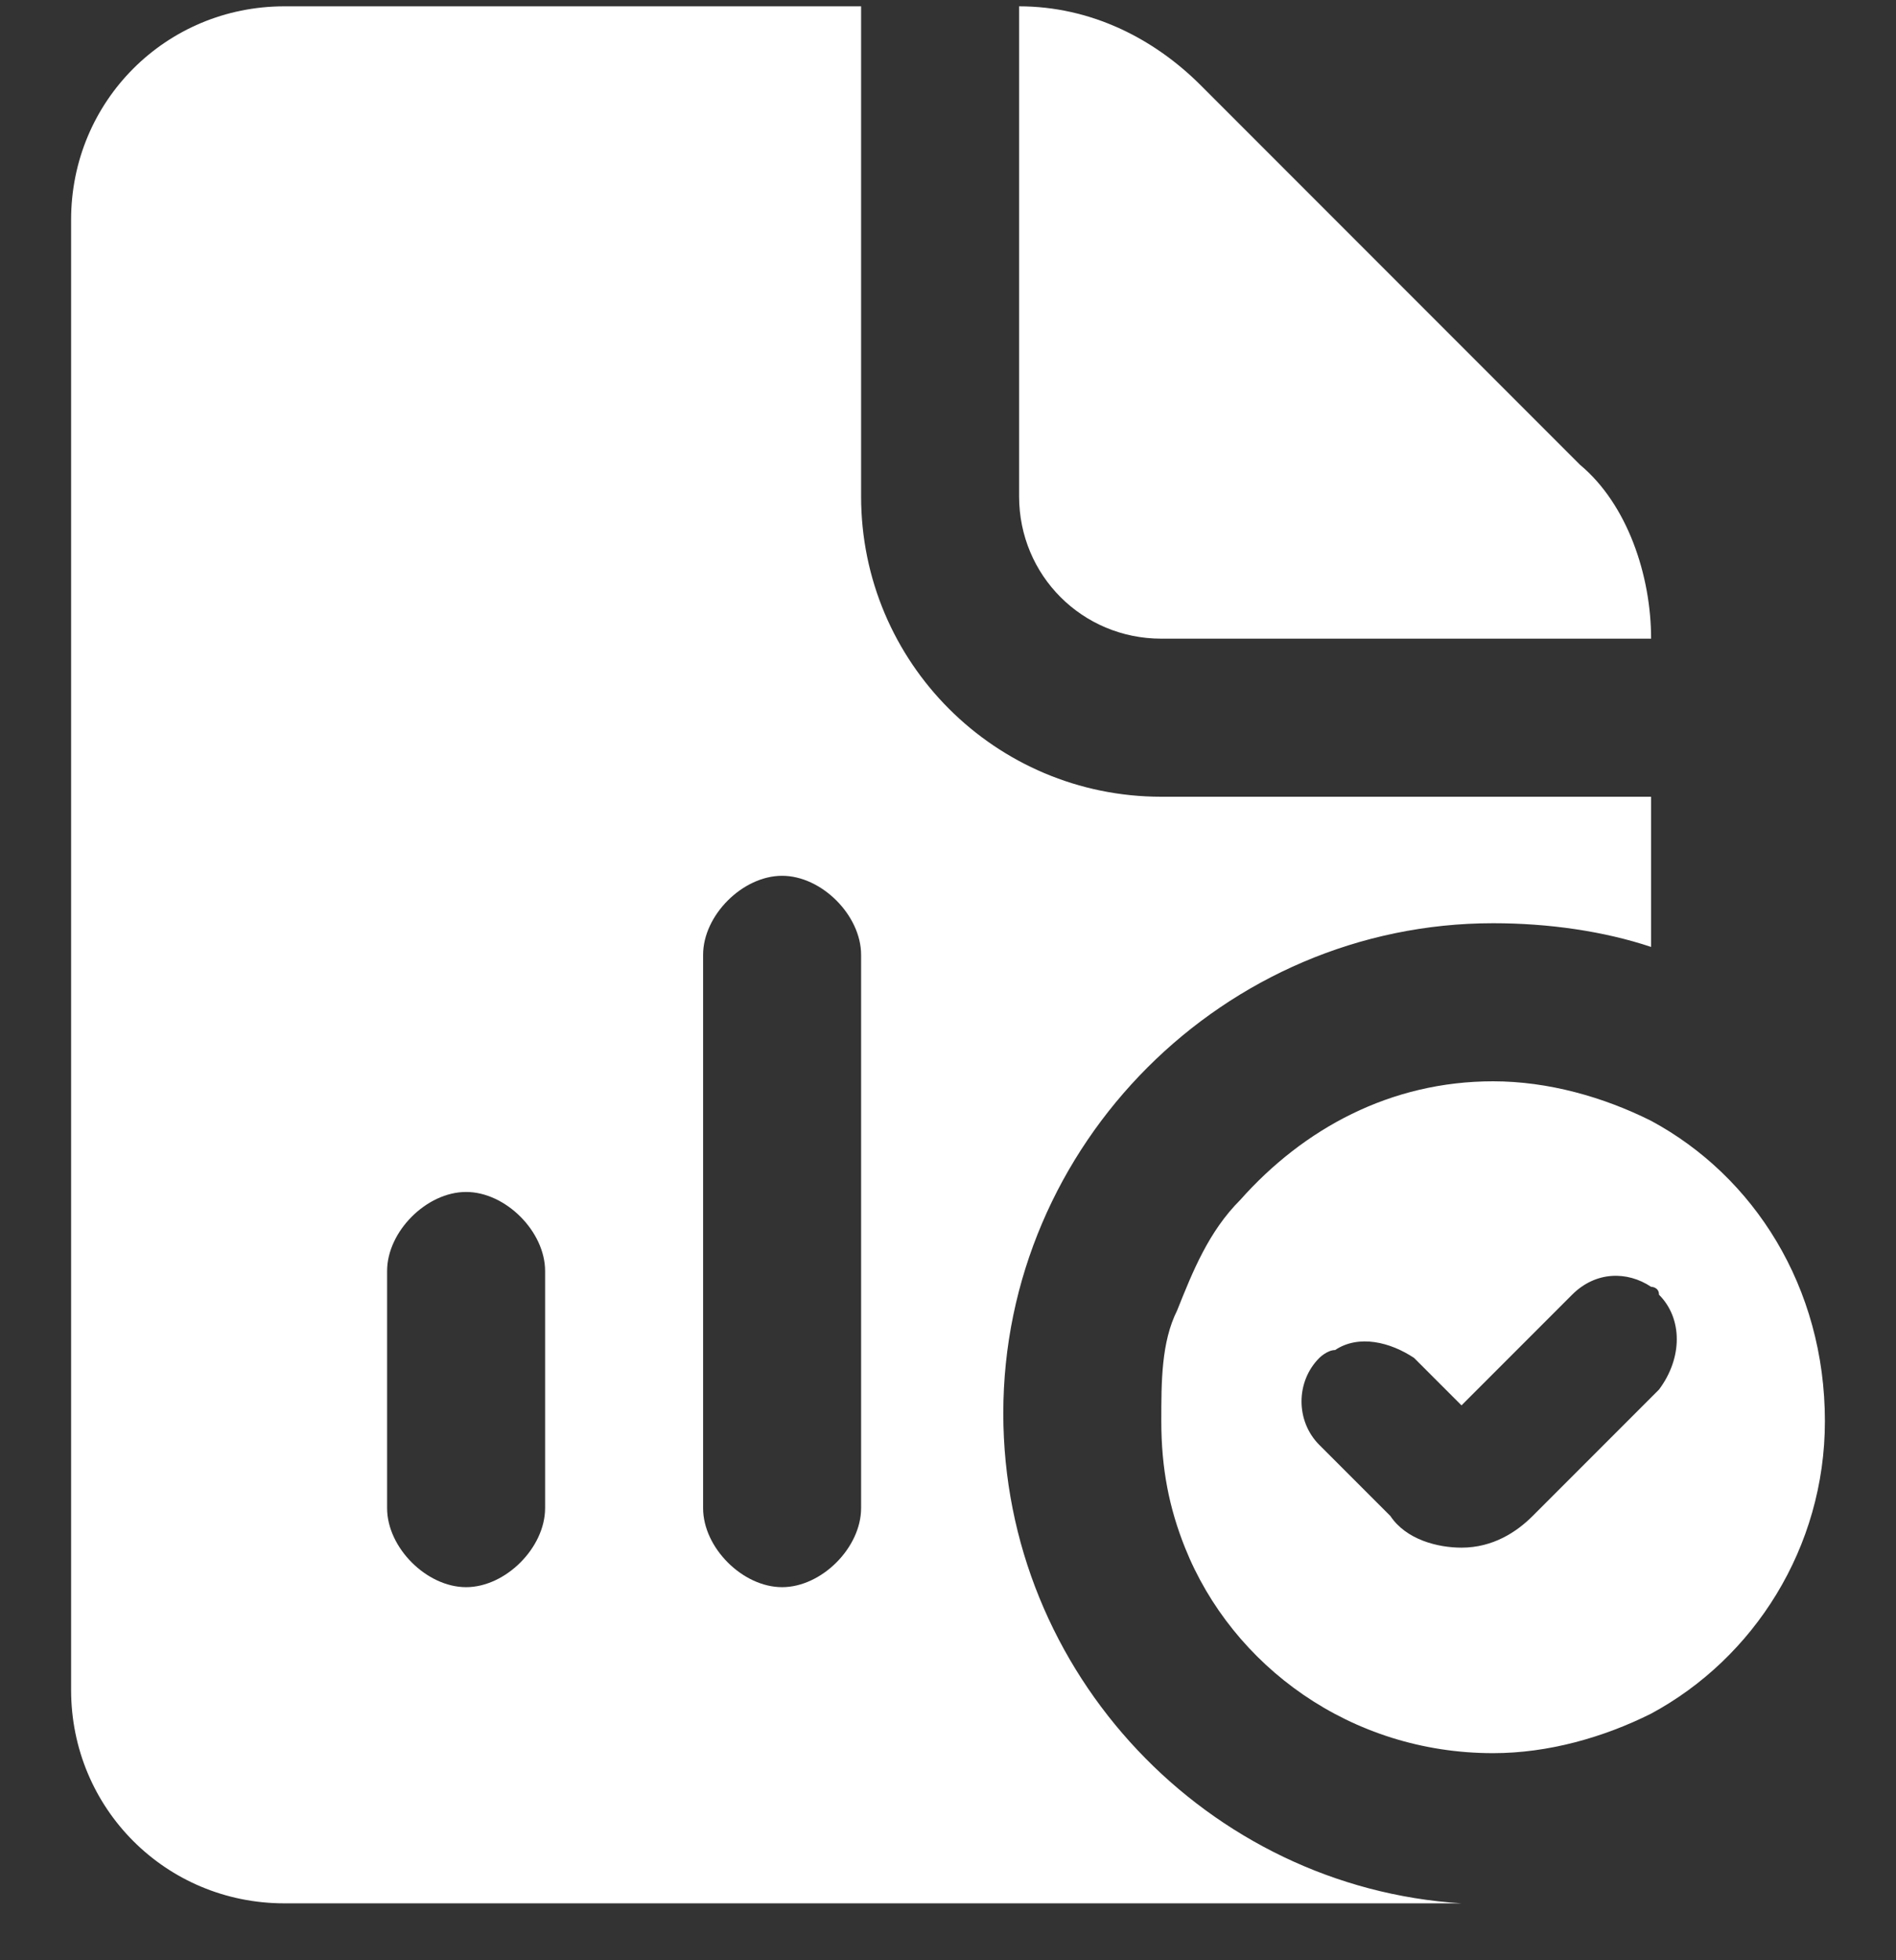
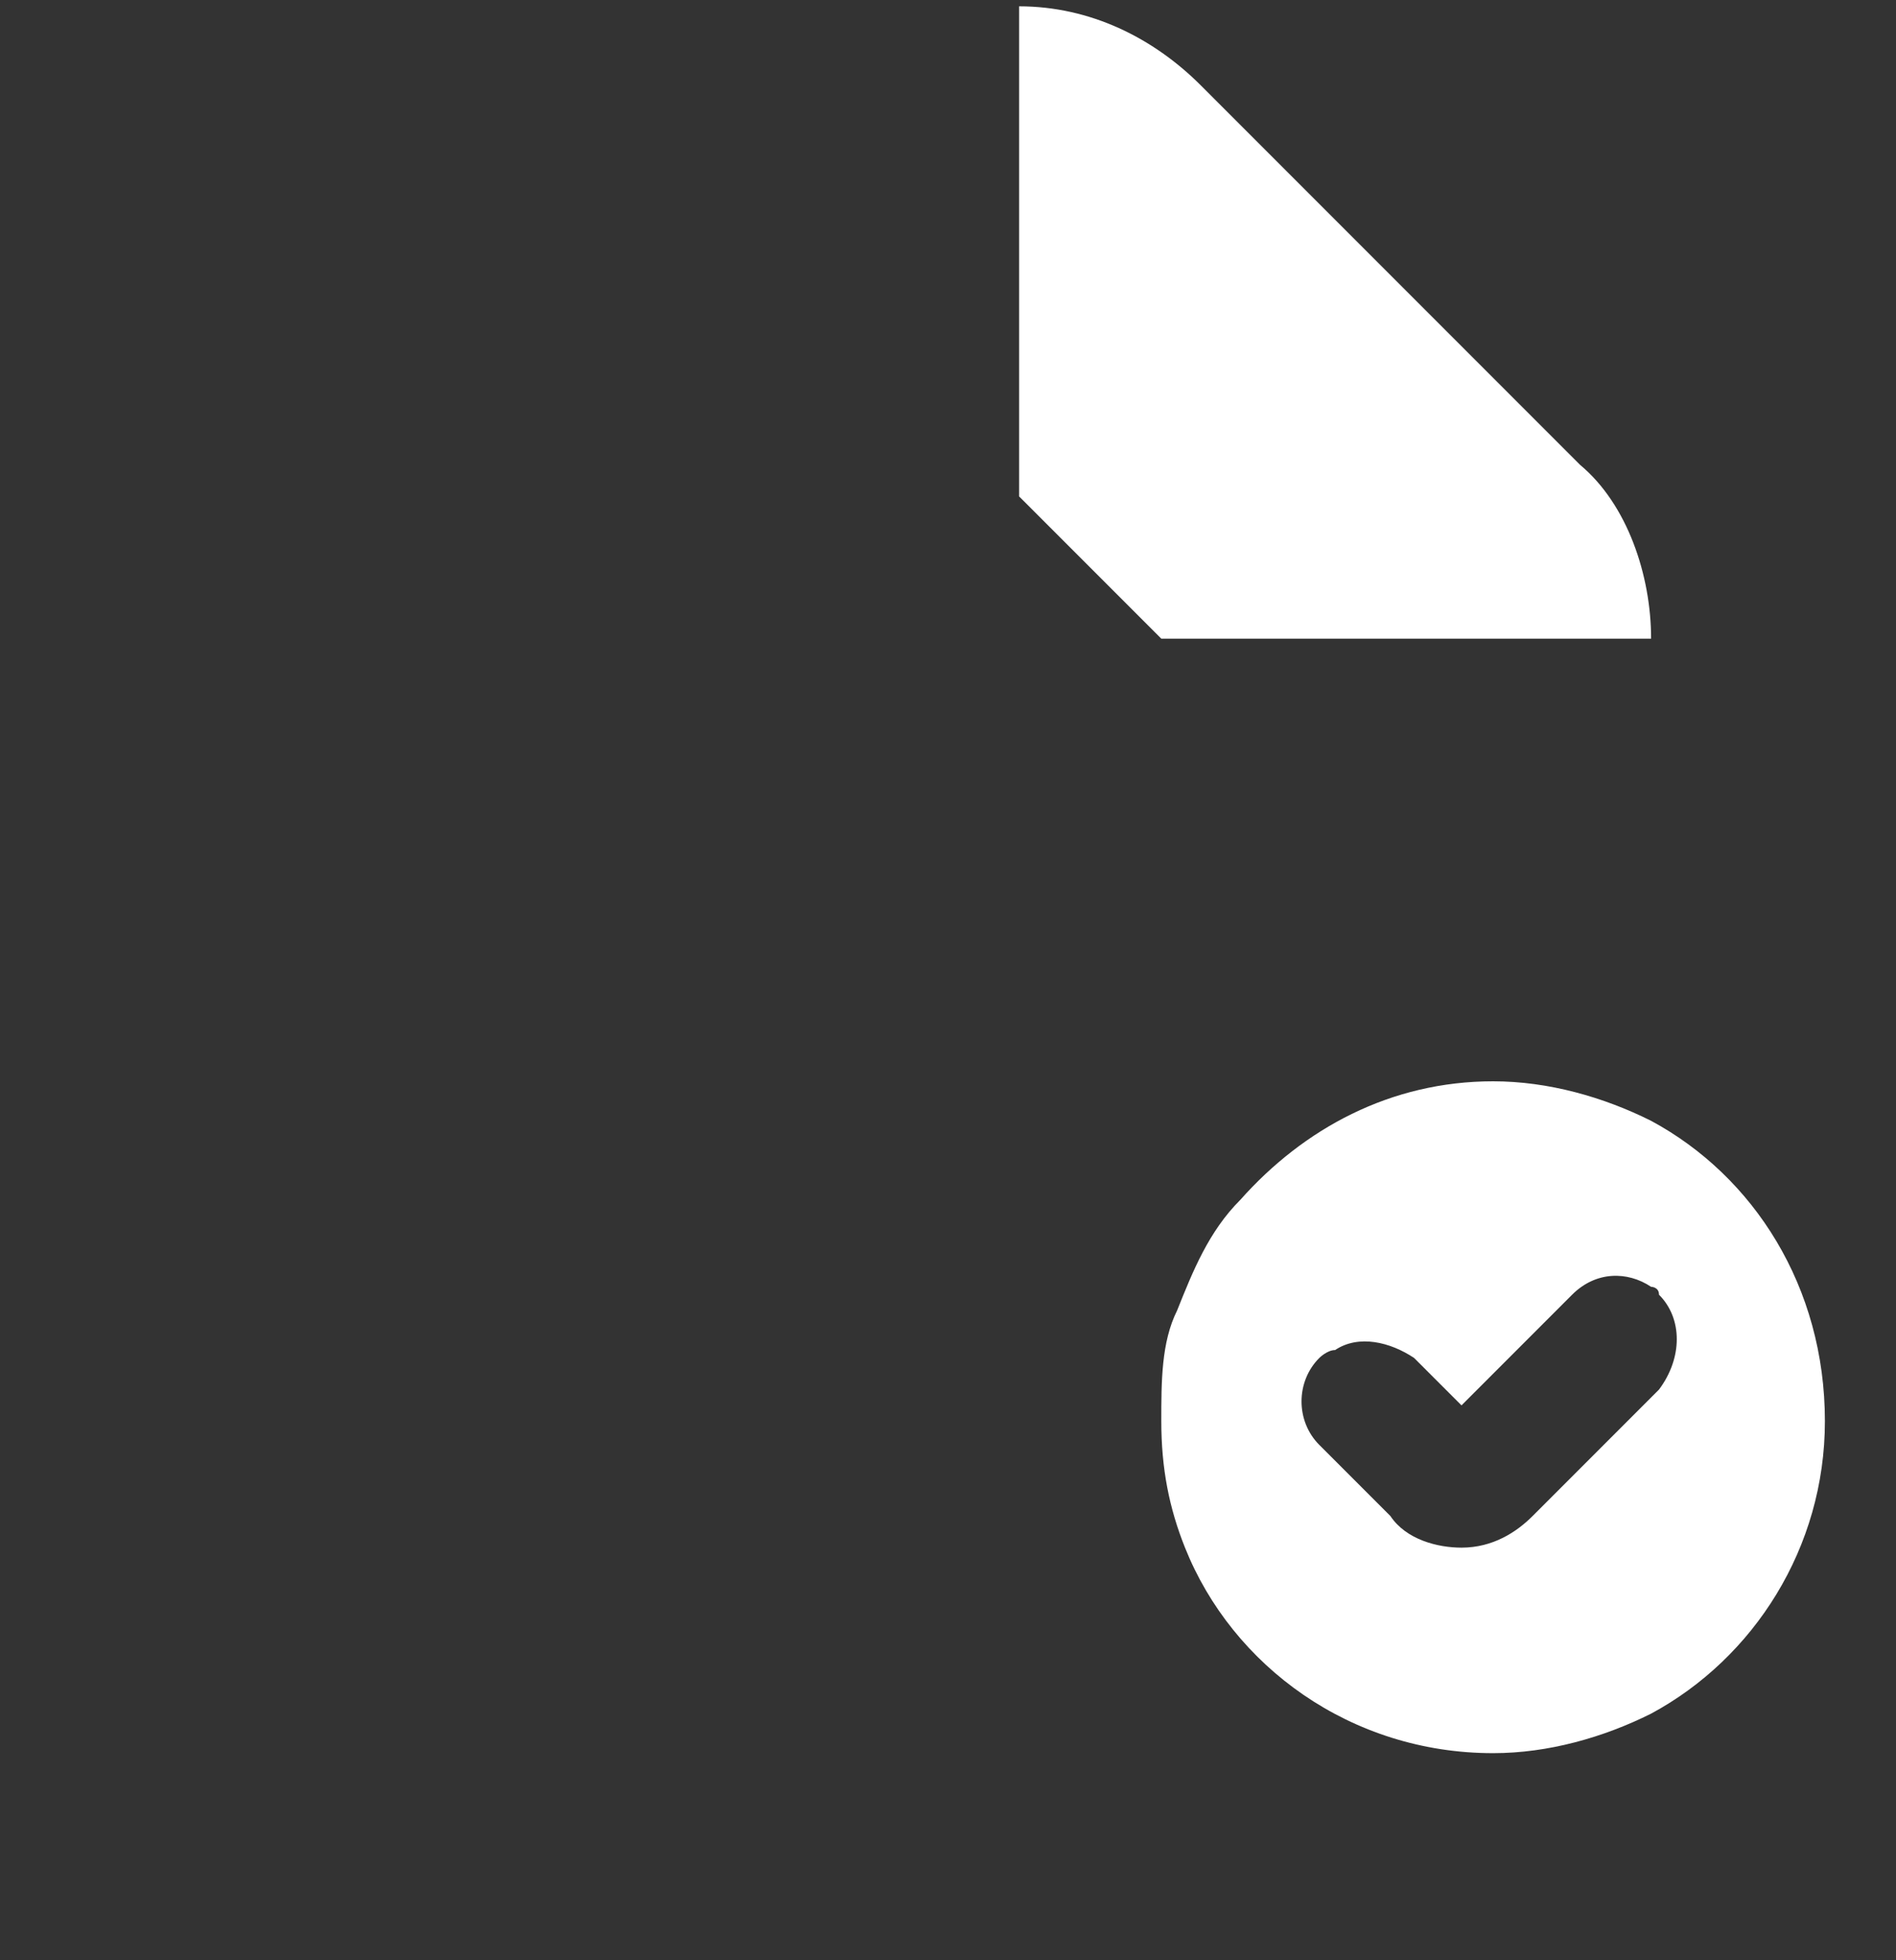
<svg xmlns="http://www.w3.org/2000/svg" width="30" height="31" viewBox="0 0 30 31" fill="none">
  <rect x="0" y="0" width="30" height="31" fill="#333333" stroke="none" />
  <g clip-path="url(#clip0_2001_8748)">
-     <path d="M18.375 10.1H26.125C26.125 9.1 25.75 7.975 25 7.35L19 1.35C18.25 0.6 17.25 0.1 16.125 0.1V7.85C16.125 9.1 17.125 10.1 18.375 10.1Z" fill="white" />
-     <path d="M15.875 22.35C15.875 18.1 19.375 14.6 23.625 14.6C24.5 14.6 25.375 14.725 26.125 14.975V12.6H18.375C15.75 12.6 13.625 10.475 13.625 7.85V0.1H4.5C2.625 0.1 1.125 1.6 1.125 3.475V26.725C1.125 28.6 2.625 30.1 4.5 30.1H22.75C22.875 30.1 23 30.1 23.125 30.1C19.125 29.85 15.875 26.475 15.875 22.35ZM8.625 23.85C8.625 24.475 8 25.1 7.375 25.1C6.75 25.1 6.125 24.475 6.125 23.85V20.1C6.125 19.475 6.75 18.85 7.375 18.85C8 18.85 8.625 19.475 8.625 20.1V23.85ZM13.625 23.85C13.625 24.475 13 25.1 12.375 25.1C11.75 25.1 11.125 24.475 11.125 23.85V15.1C11.125 14.475 11.75 13.85 12.375 13.85C13 13.85 13.625 14.475 13.625 15.1V23.85Z" fill="white" />
+     <path d="M18.375 10.1H26.125C26.125 9.1 25.75 7.975 25 7.35L19 1.35C18.25 0.6 17.25 0.1 16.125 0.1V7.85Z" fill="white" />
    <path d="M26.125 17.725C25.375 17.35 24.5 17.1 23.625 17.1C22 17.1 20.625 17.85 19.625 18.975C19.125 19.475 18.875 20.1 18.625 20.725C18.375 21.225 18.375 21.85 18.375 22.475C18.375 23.225 18.5 23.85 18.75 24.475C19.5 26.35 21.375 27.725 23.625 27.725C24.5 27.725 25.375 27.475 26.125 27.1C27.75 26.225 28.875 24.475 28.875 22.475C28.875 20.35 27.75 18.6 26.125 17.725ZM26.25 21.975L26.125 22.1L24.25 23.975C24 24.225 23.625 24.475 23.125 24.475C22.75 24.475 22.25 24.35 22 23.975L21.125 23.1L20.875 22.85C20.5 22.475 20.5 21.85 20.875 21.475C20.875 21.475 21 21.35 21.125 21.35C21.5 21.1 22 21.225 22.375 21.475L22.75 21.85L23.125 22.225L23.75 21.6L24.875 20.475C25.25 20.1 25.75 20.1 26.125 20.35C26.125 20.35 26.25 20.35 26.25 20.475C26.625 20.85 26.625 21.475 26.25 21.975Z" fill="white" />
  </g>
  <defs>
    <clipPath id="clip0_2001_8748">
      <rect width="30" height="30" fill="white" transform="translate(0 0.1)" />
    </clipPath>
  </defs>
</svg>